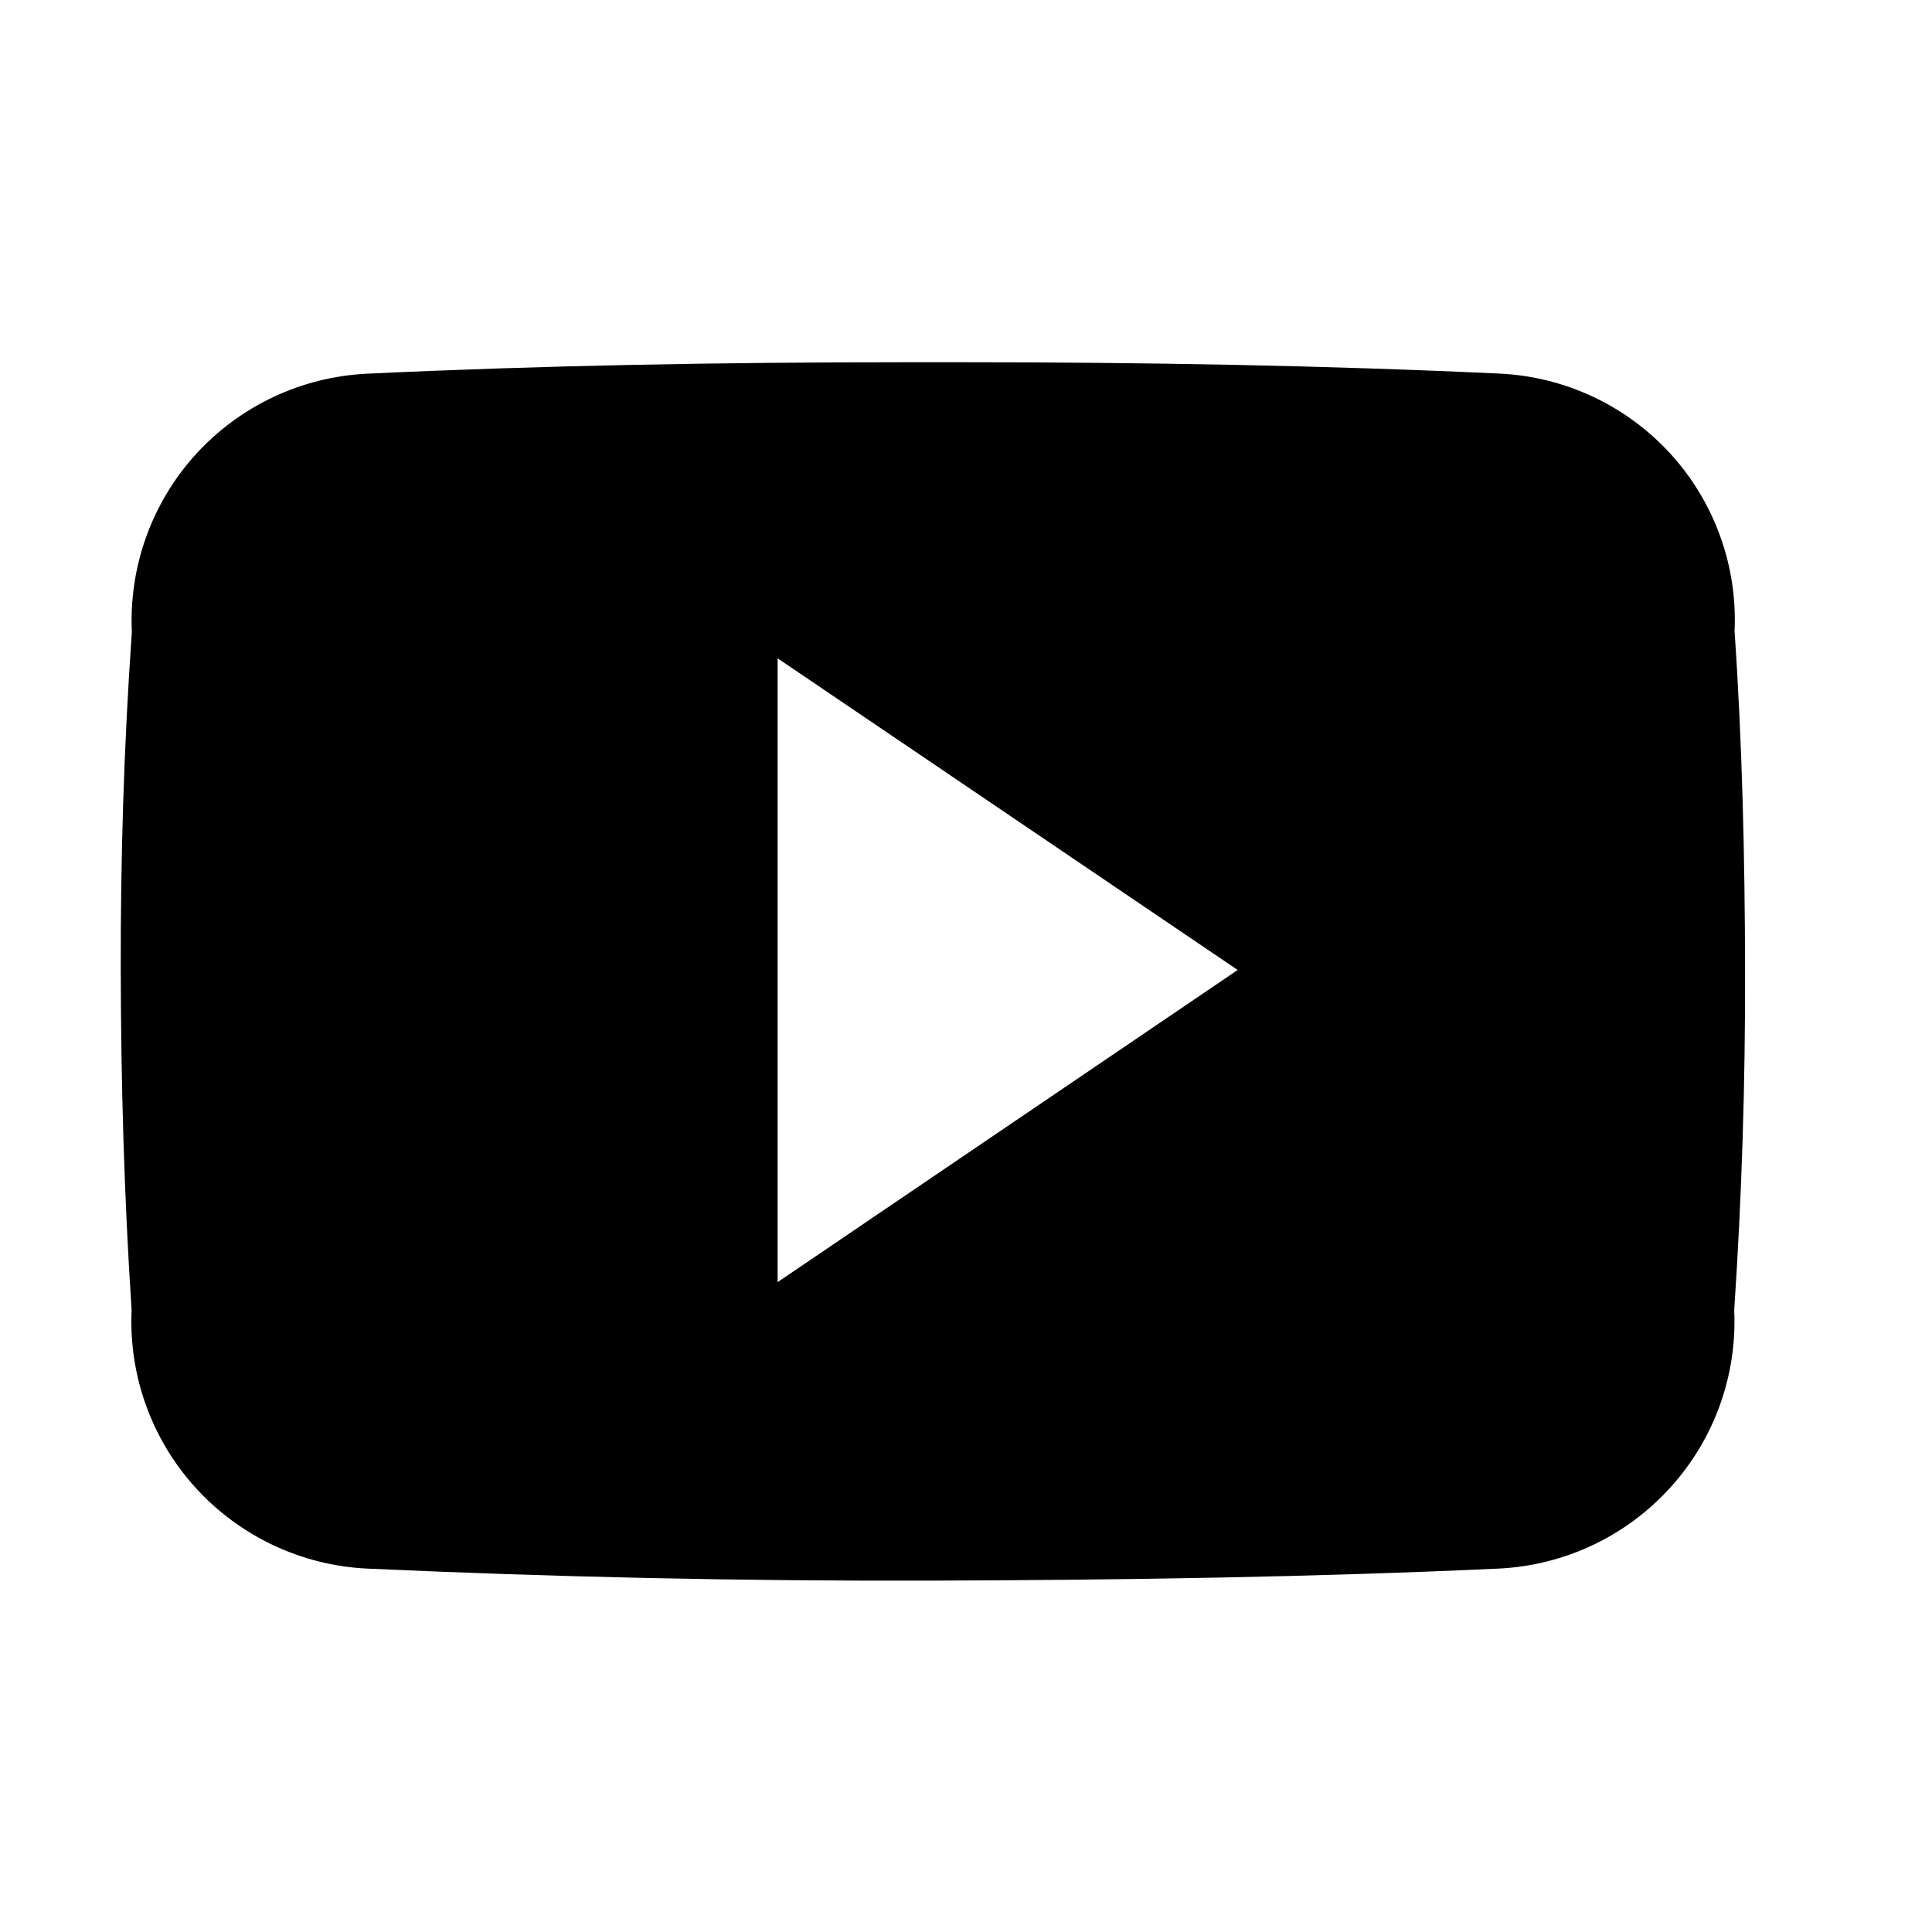
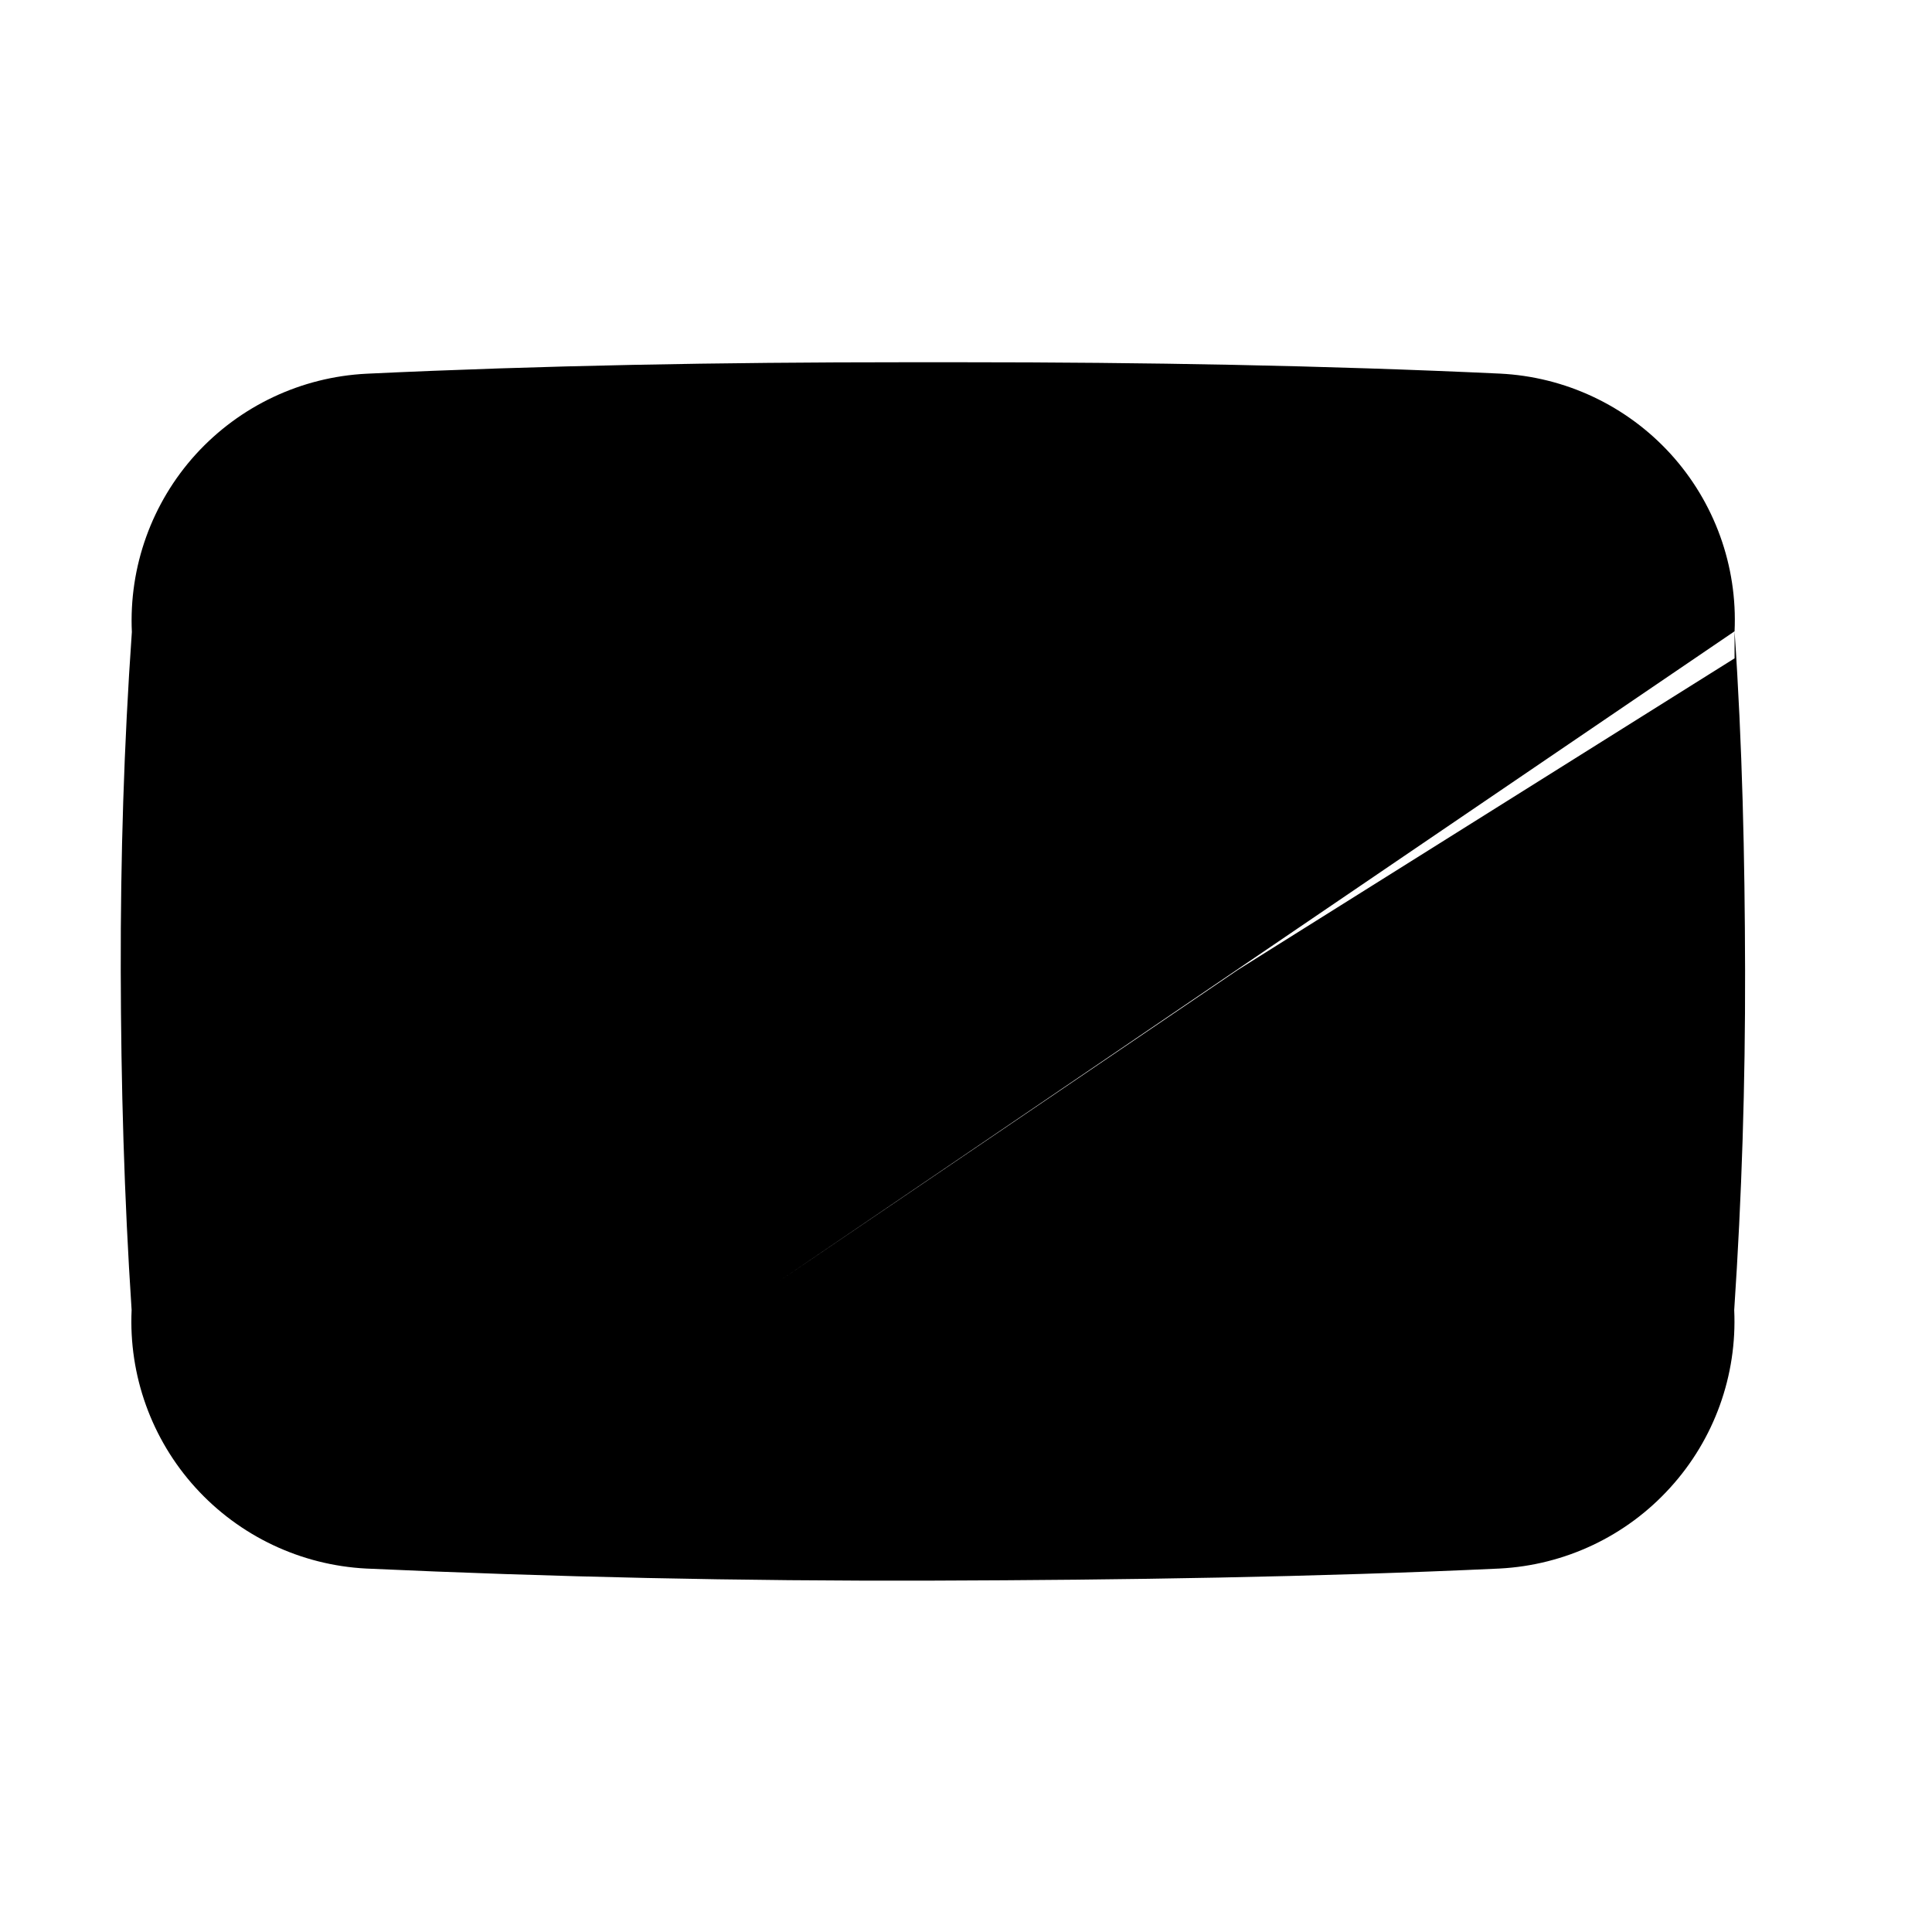
<svg xmlns="http://www.w3.org/2000/svg" width="16" height="16" viewBox="0 0 16 16" fill="none">
-   <path d="M14.365 5.228C14.39 4.687 14.199 4.159 13.835 3.759C13.47 3.359 12.962 3.12 12.421 3.094C10.966 3.026 9.48 3 7.964 3H7.491C5.977 3 4.491 3.026 3.035 3.095C2.494 3.122 1.986 3.362 1.621 3.763C1.257 4.164 1.067 4.693 1.092 5.234C1.026 6.169 0.998 7.104 1 8.04C1.002 8.976 1.028 9.911 1.09 10.849C1.065 11.39 1.255 11.919 1.619 12.32C1.983 12.721 2.491 12.962 3.032 12.99C4.561 13.06 6.13 13.095 7.725 13.09C9.32 13.085 10.888 13.061 12.418 12.99C12.96 12.962 13.468 12.722 13.832 12.32C14.197 11.919 14.387 11.39 14.362 10.849C14.425 9.91 14.454 8.975 14.452 8.037C14.45 7.099 14.429 6.163 14.365 5.228ZM6.44 10.618V5.452L10.25 8.033L6.44 10.618Z" fill="black" />
+   <path d="M14.365 5.228C14.39 4.687 14.199 4.159 13.835 3.759C13.47 3.359 12.962 3.12 12.421 3.094C10.966 3.026 9.48 3 7.964 3H7.491C5.977 3 4.491 3.026 3.035 3.095C2.494 3.122 1.986 3.362 1.621 3.763C1.257 4.164 1.067 4.693 1.092 5.234C1.026 6.169 0.998 7.104 1 8.04C1.002 8.976 1.028 9.911 1.09 10.849C1.065 11.39 1.255 11.919 1.619 12.32C1.983 12.721 2.491 12.962 3.032 12.99C4.561 13.06 6.13 13.095 7.725 13.09C9.32 13.085 10.888 13.061 12.418 12.99C12.96 12.962 13.468 12.722 13.832 12.32C14.197 11.919 14.387 11.39 14.362 10.849C14.425 9.91 14.454 8.975 14.452 8.037C14.45 7.099 14.429 6.163 14.365 5.228ZV5.452L10.25 8.033L6.44 10.618Z" fill="black" />
</svg>